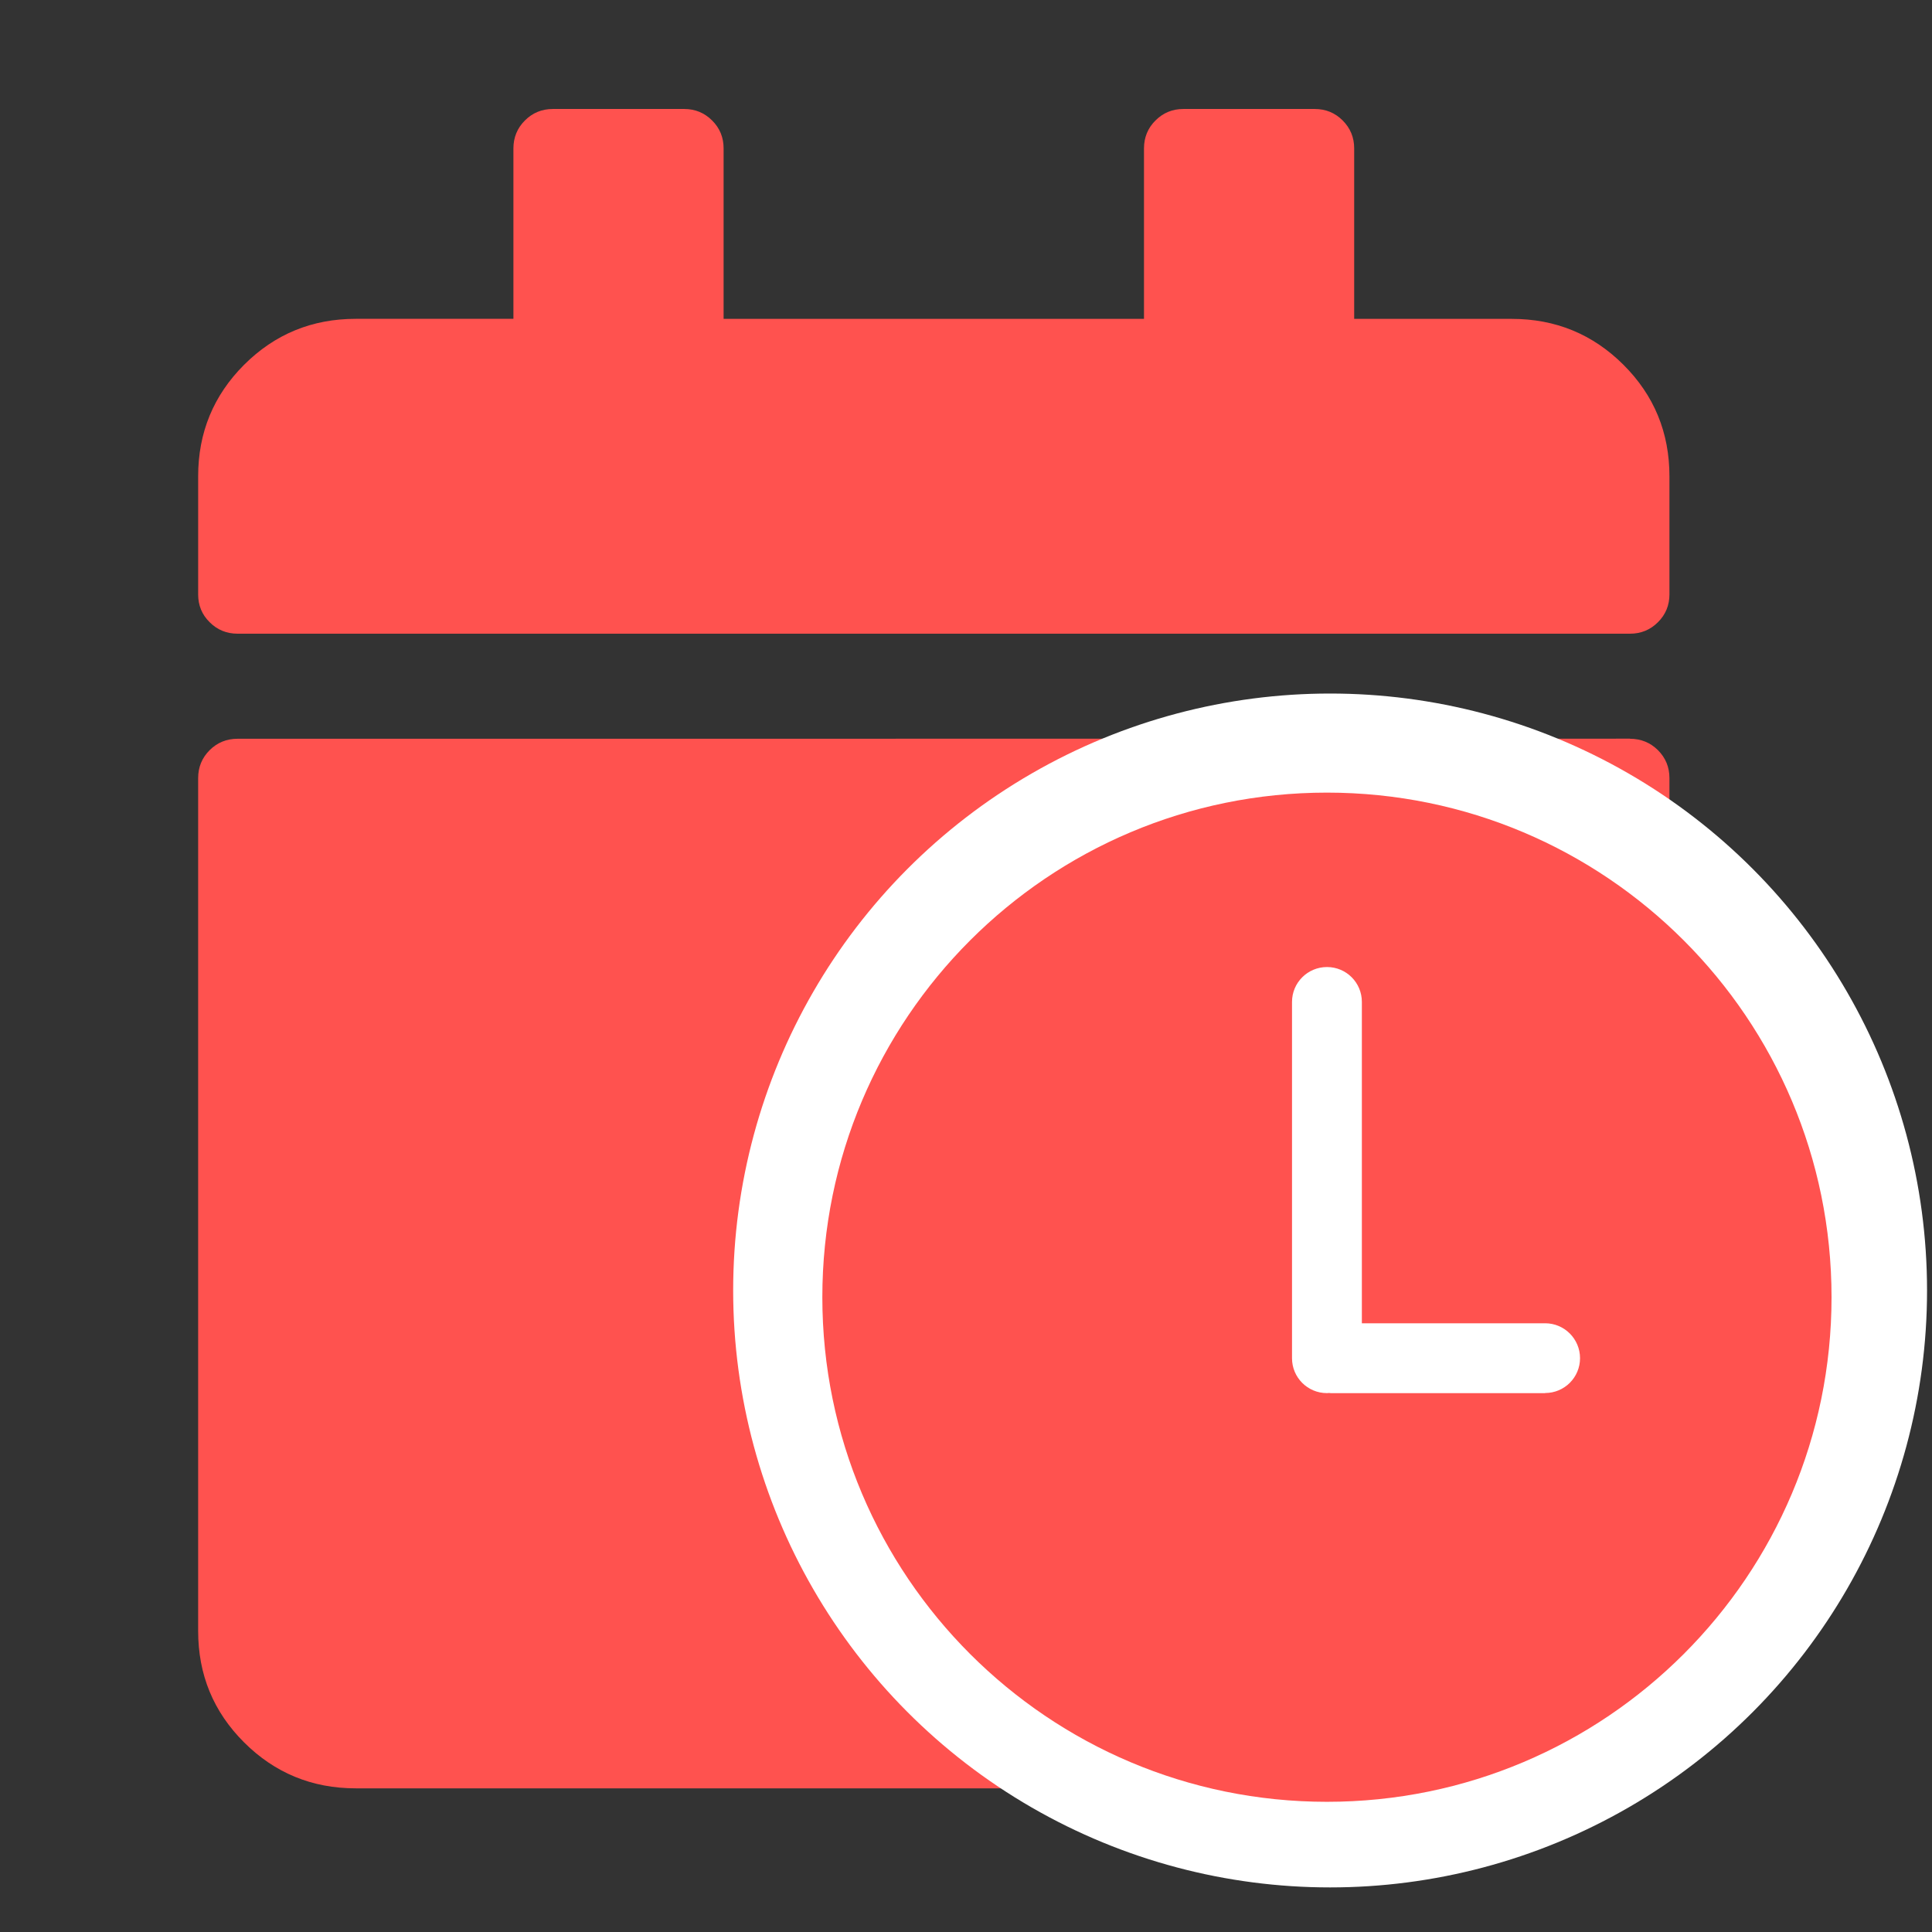
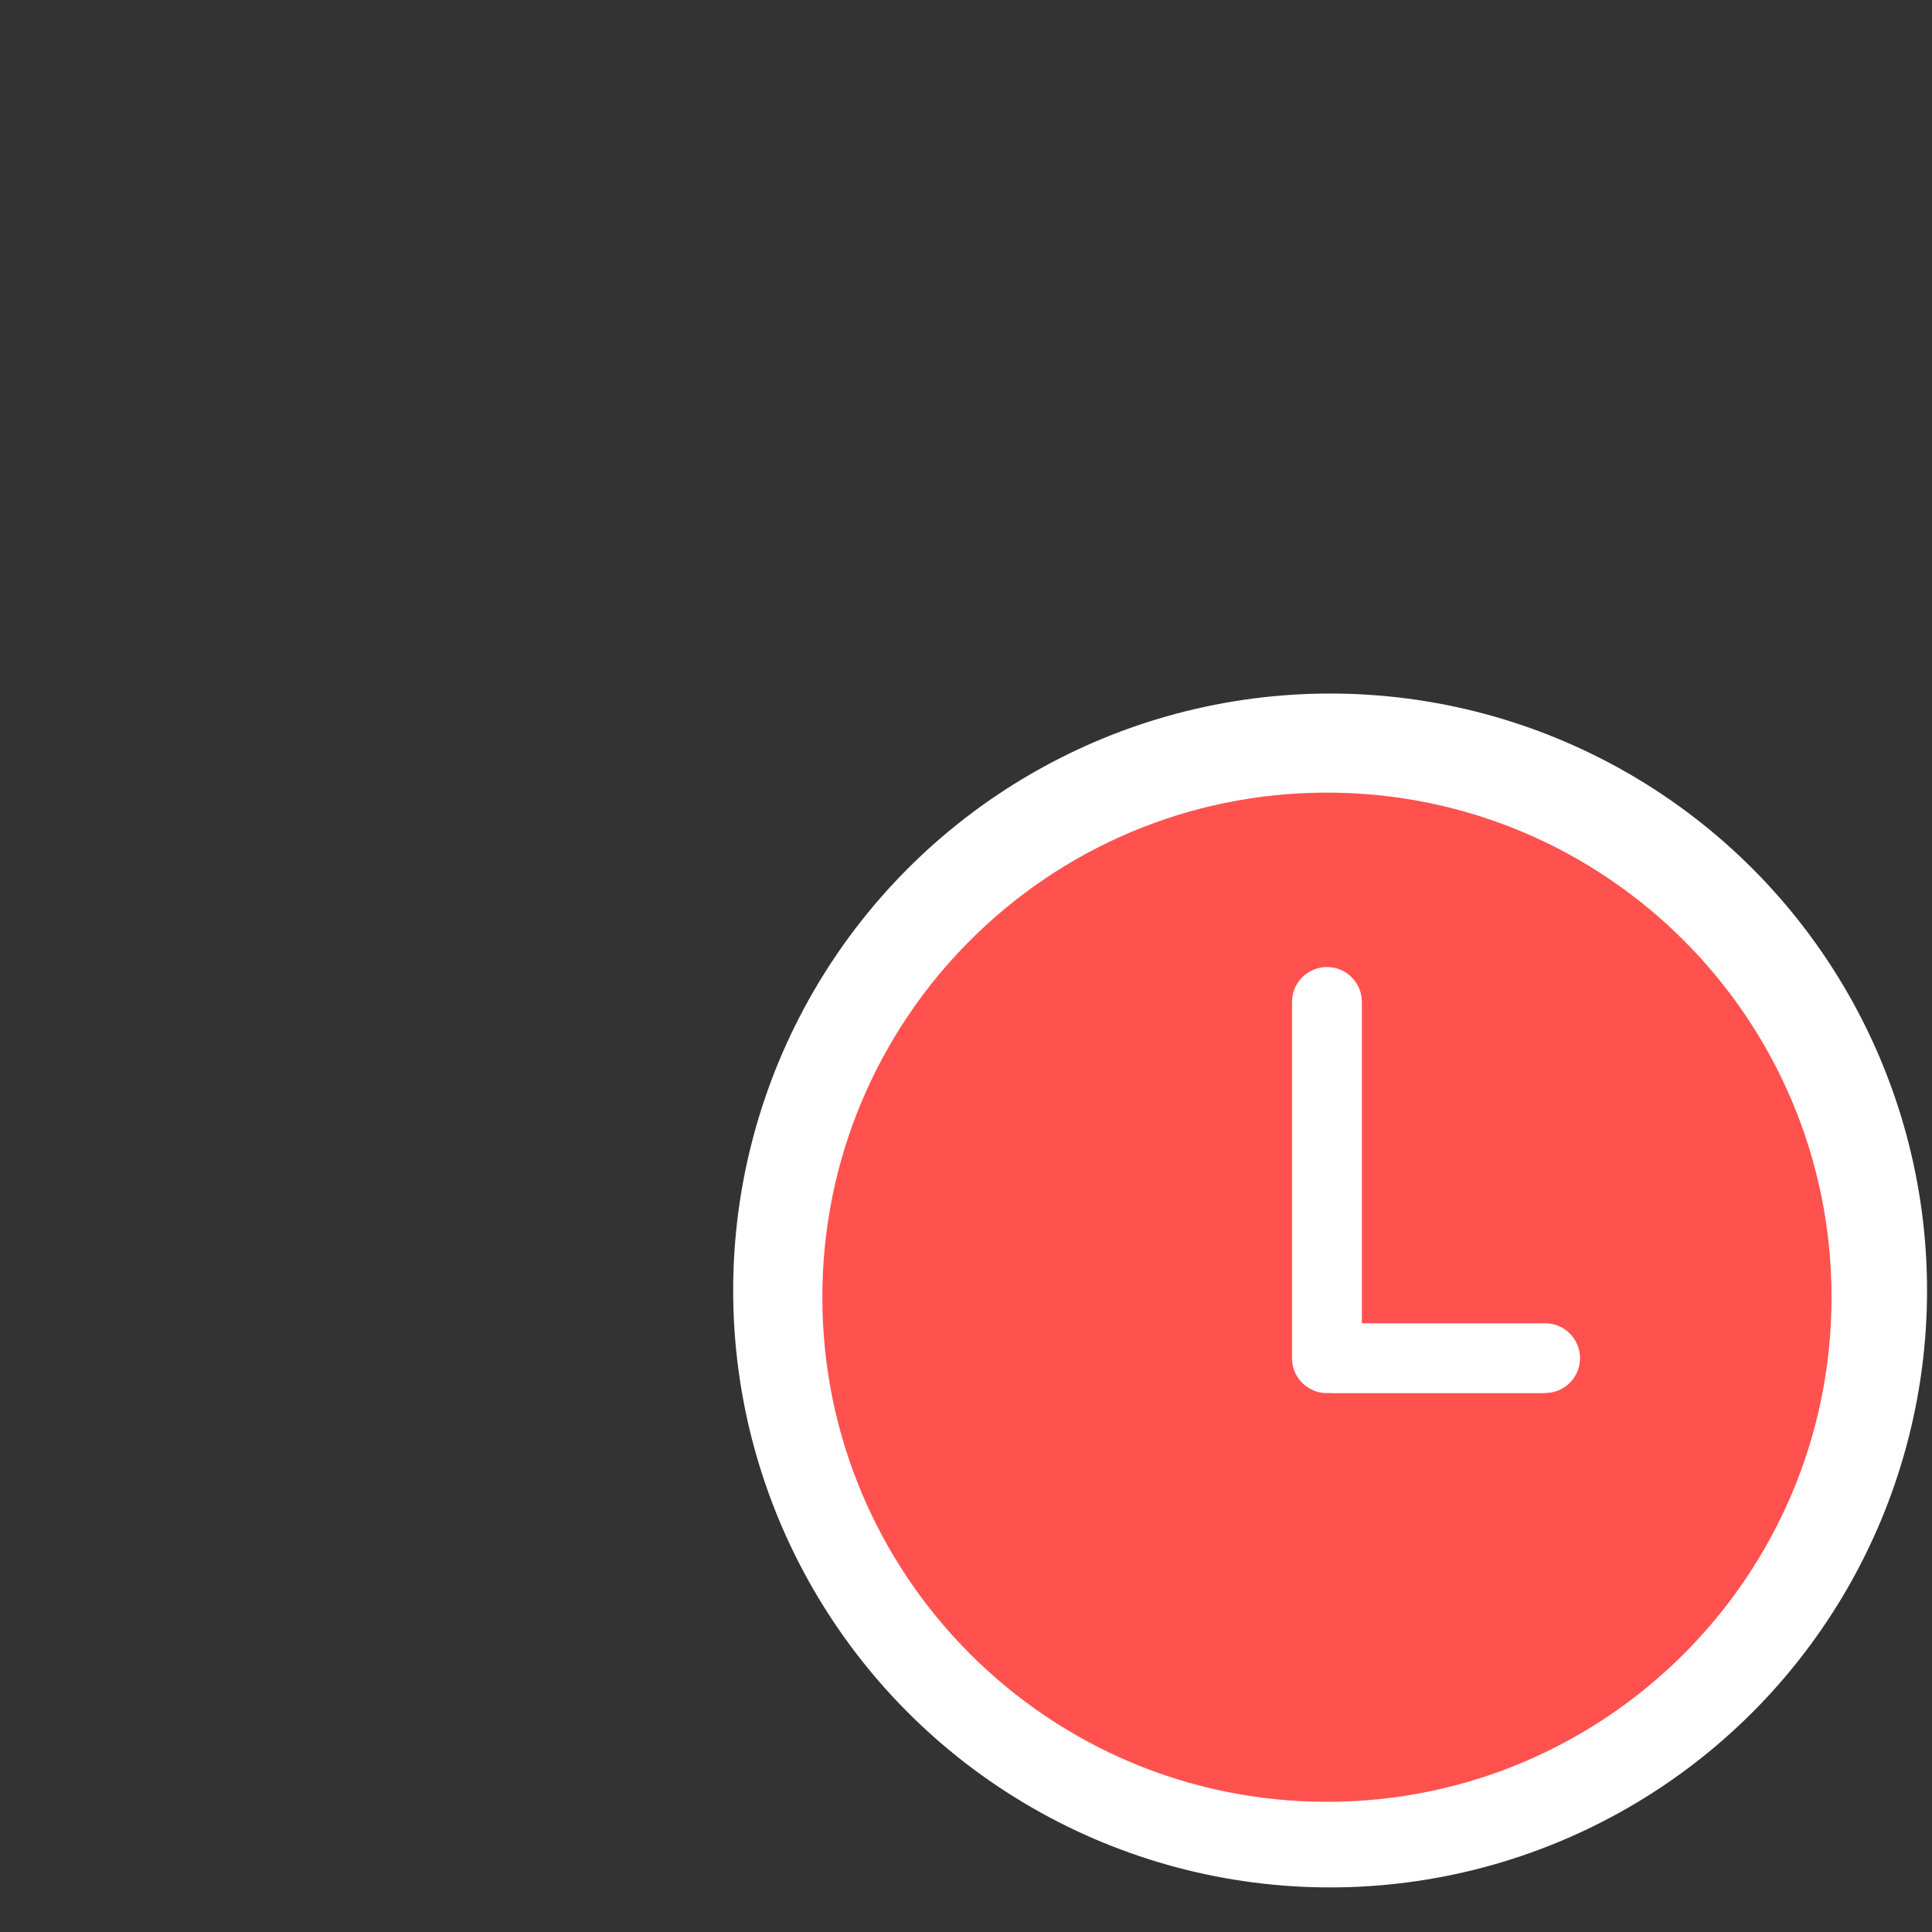
<svg xmlns="http://www.w3.org/2000/svg" width="390" height="390">
  <rect width="100%" height="100%" fill="#333333" stroke="none" />
  <title>order-management</title>
  <desc>Created with Sketch.</desc>
  <g fill="none">
    <g transform="translate(40 22)">
-       <path fill="#FF524F" fill-rule="nonzero" d="M289.04 127.13c2.2 0 4.1.77 5.64 2.3 1.55 1.56 2.32 3.43 2.32 5.64v172.15c0 8.83-3.1 16.33-9.28 22.5-6.2 6.2-13.7 9.28-22.54 9.28H31.82c-8.84 0-16.35-3.1-22.54-9.27-6.2-6.18-9.28-13.68-9.28-22.5V135.06c0-2.2.77-4.08 2.32-5.63 1.55-1.54 3.43-2.3 5.64-2.3l281.08-.02zM297 97.98c0 2.2-.77 4.08-2.32 5.62-1.55 1.55-3.43 2.32-5.64 2.32H7.96c-2.2 0-4.1-.77-5.64-2.32C.77 102.08 0 100.2 0 98V74.15c0-8.83 3.1-16.34 9.28-22.52 6.2-6.18 13.7-9.27 22.54-9.27h31.82V7.95c0-2.2.78-4.1 2.32-5.63C67.5.77 69.4 0 71.6 0h26.52c2.2 0 4.08.77 5.63 2.32 1.55 1.54 2.32 3.42 2.32 5.63v34.42h84.86V7.95c0-2.2.77-4.1 2.32-5.63C194.8.77 196.67 0 198.88 0h26.52c2.2 0 4.1.77 5.64 2.32 1.54 1.54 2.32 3.42 2.32 5.63v34.42h31.82c8.84 0 16.35 3.1 22.54 9.27 6.2 6.18 9.28 13.7 9.28 22.52V98z" />
      <circle cx="228.5" cy="238.5" r="120.5" fill="#fff" />
      <g fill="#FF524F" fill-rule="nonzero">
        <path d="M227.86 138C171.6 138 126 183.6 126 239.86c0 56.25 45.6 101.86 101.86 101.86 56.25 0 101.86-45.6 101.86-101.86 0-56.25-45.6-101.86-101.86-101.86zm44.04 121.23h-43.2c-.13 0-.27-.03-.4-.04-.16 0-.3.03-.44.03-3.9 0-7.05-3.15-7.05-7.04v-71.93c0-3.9 3.17-7.04 7.06-7.04 3.9 0 7.04 3.15 7.04 7.04v64.87h37c3.88 0 7.04 3.16 7.04 7.05 0 3.88-3.15 7.03-7.04 7.03z" />
      </g>
    </g>
  </g>
</svg>